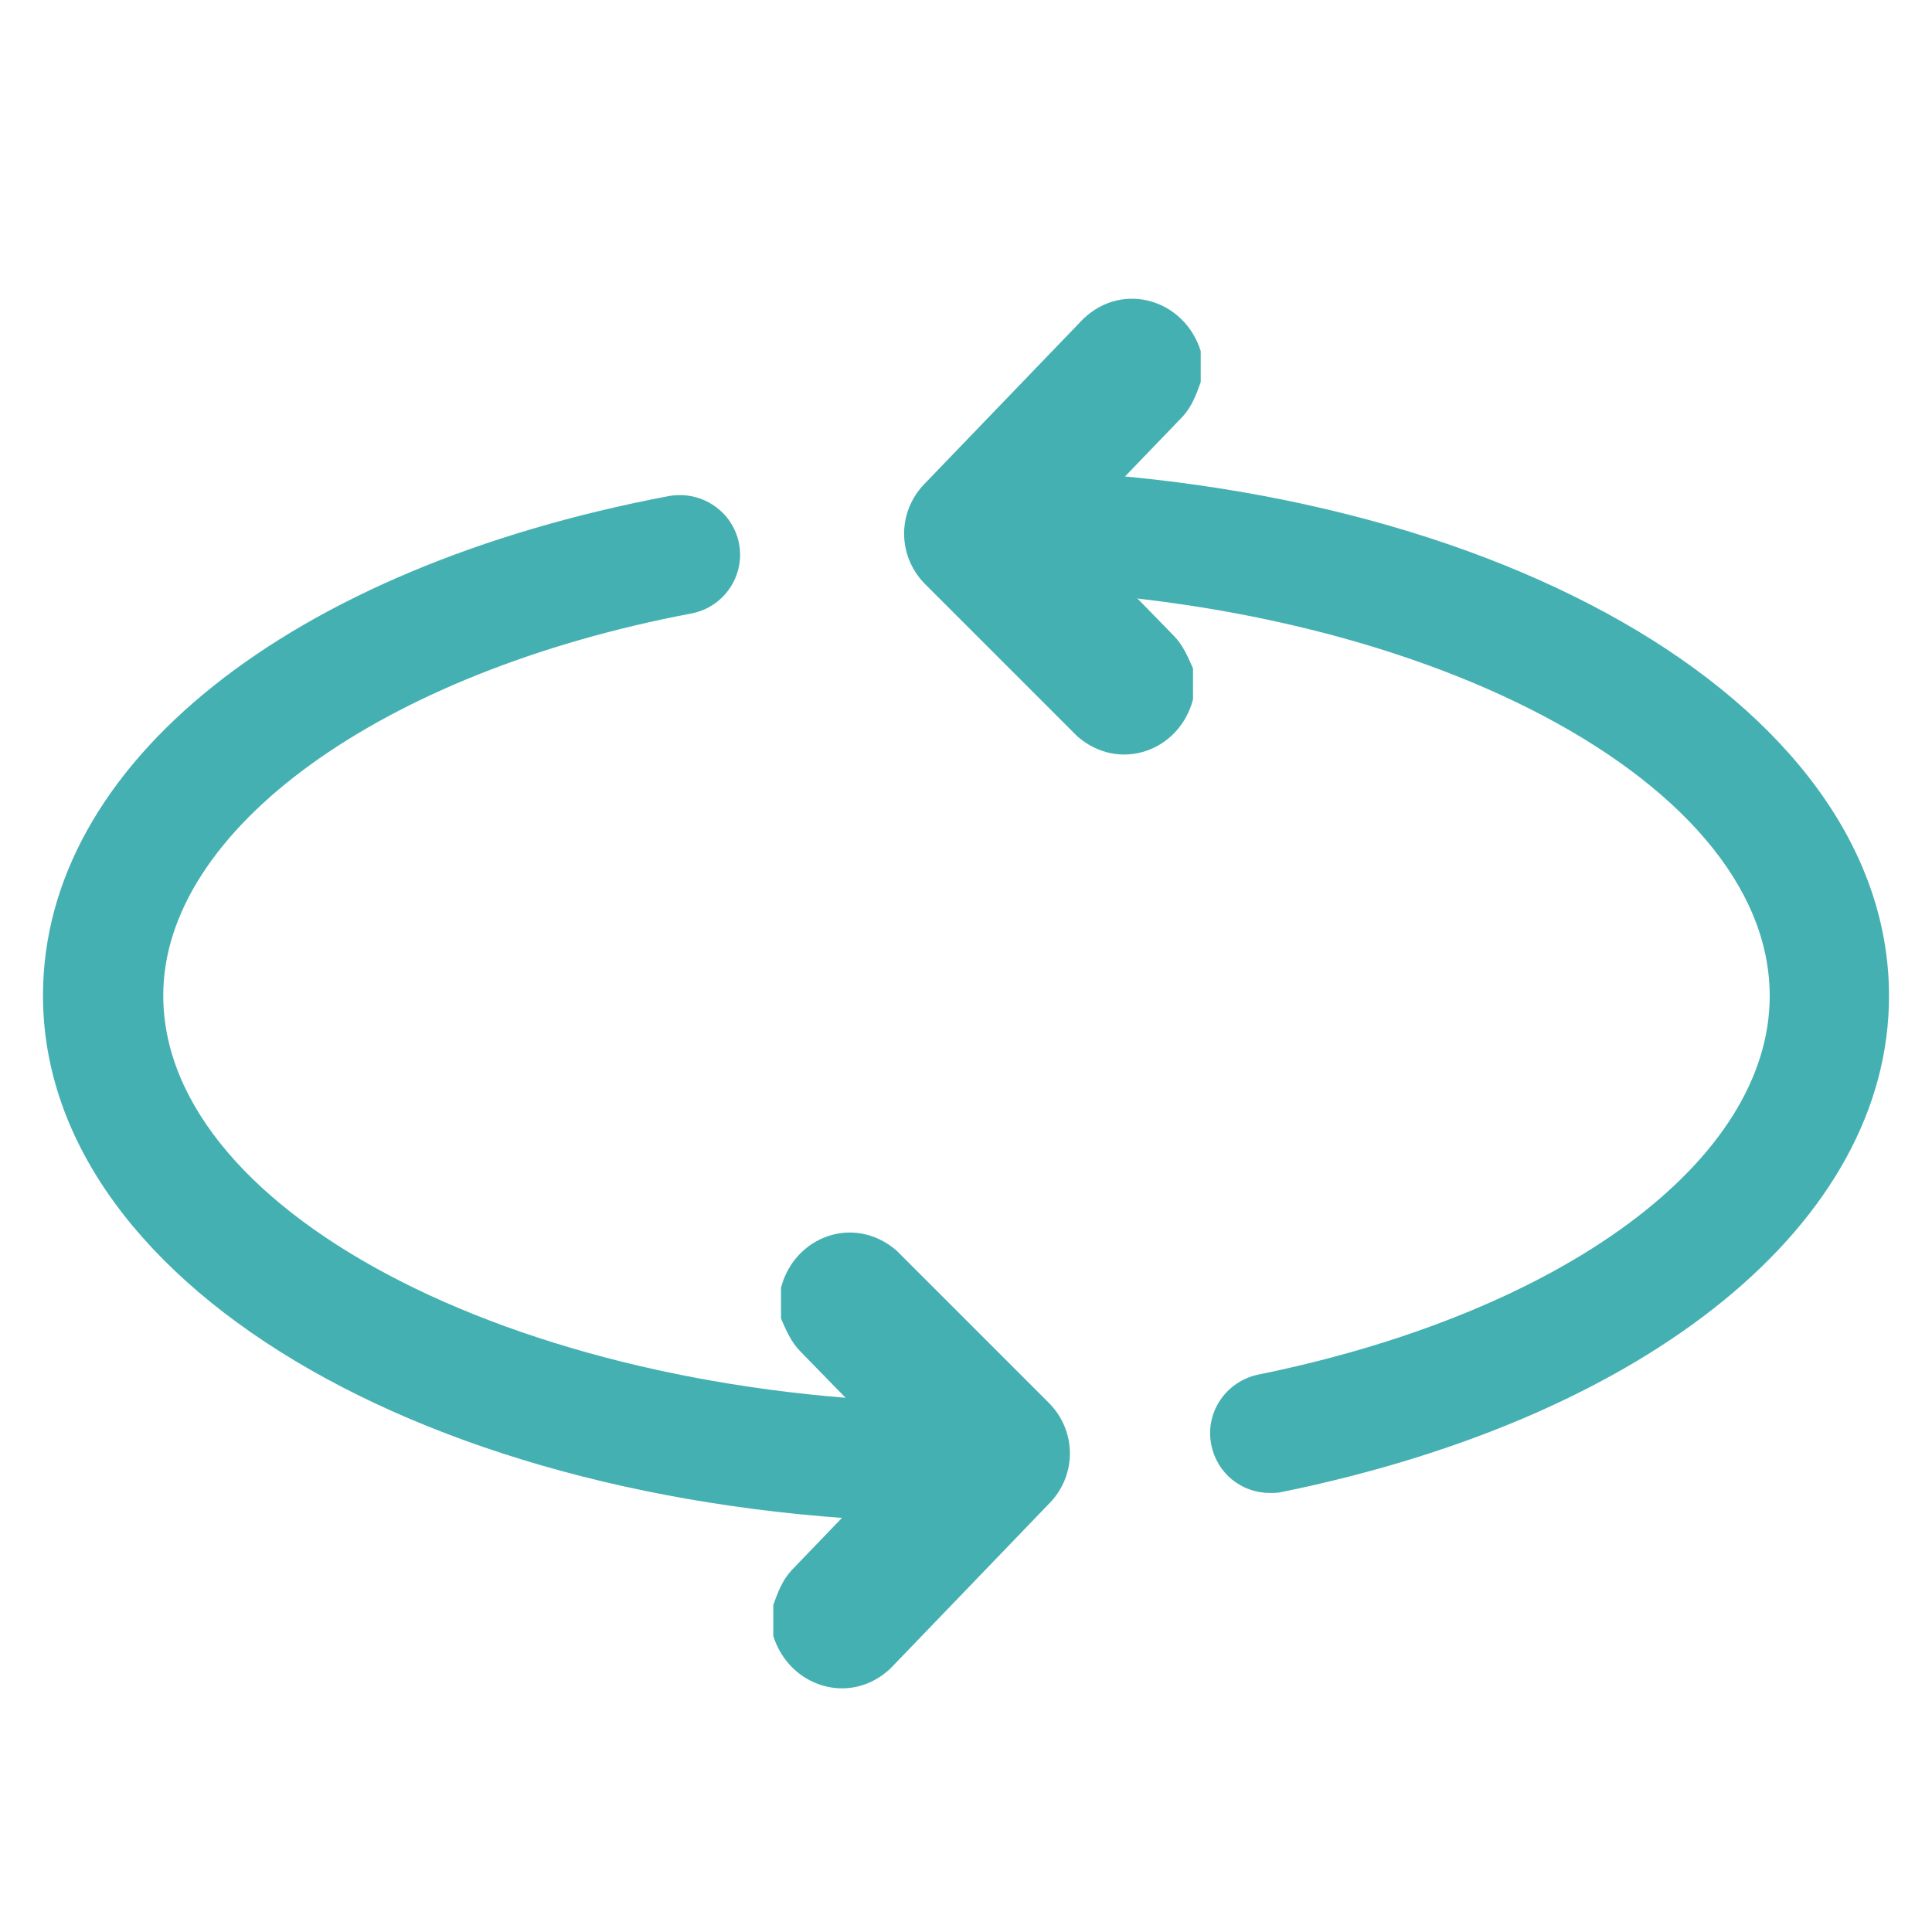
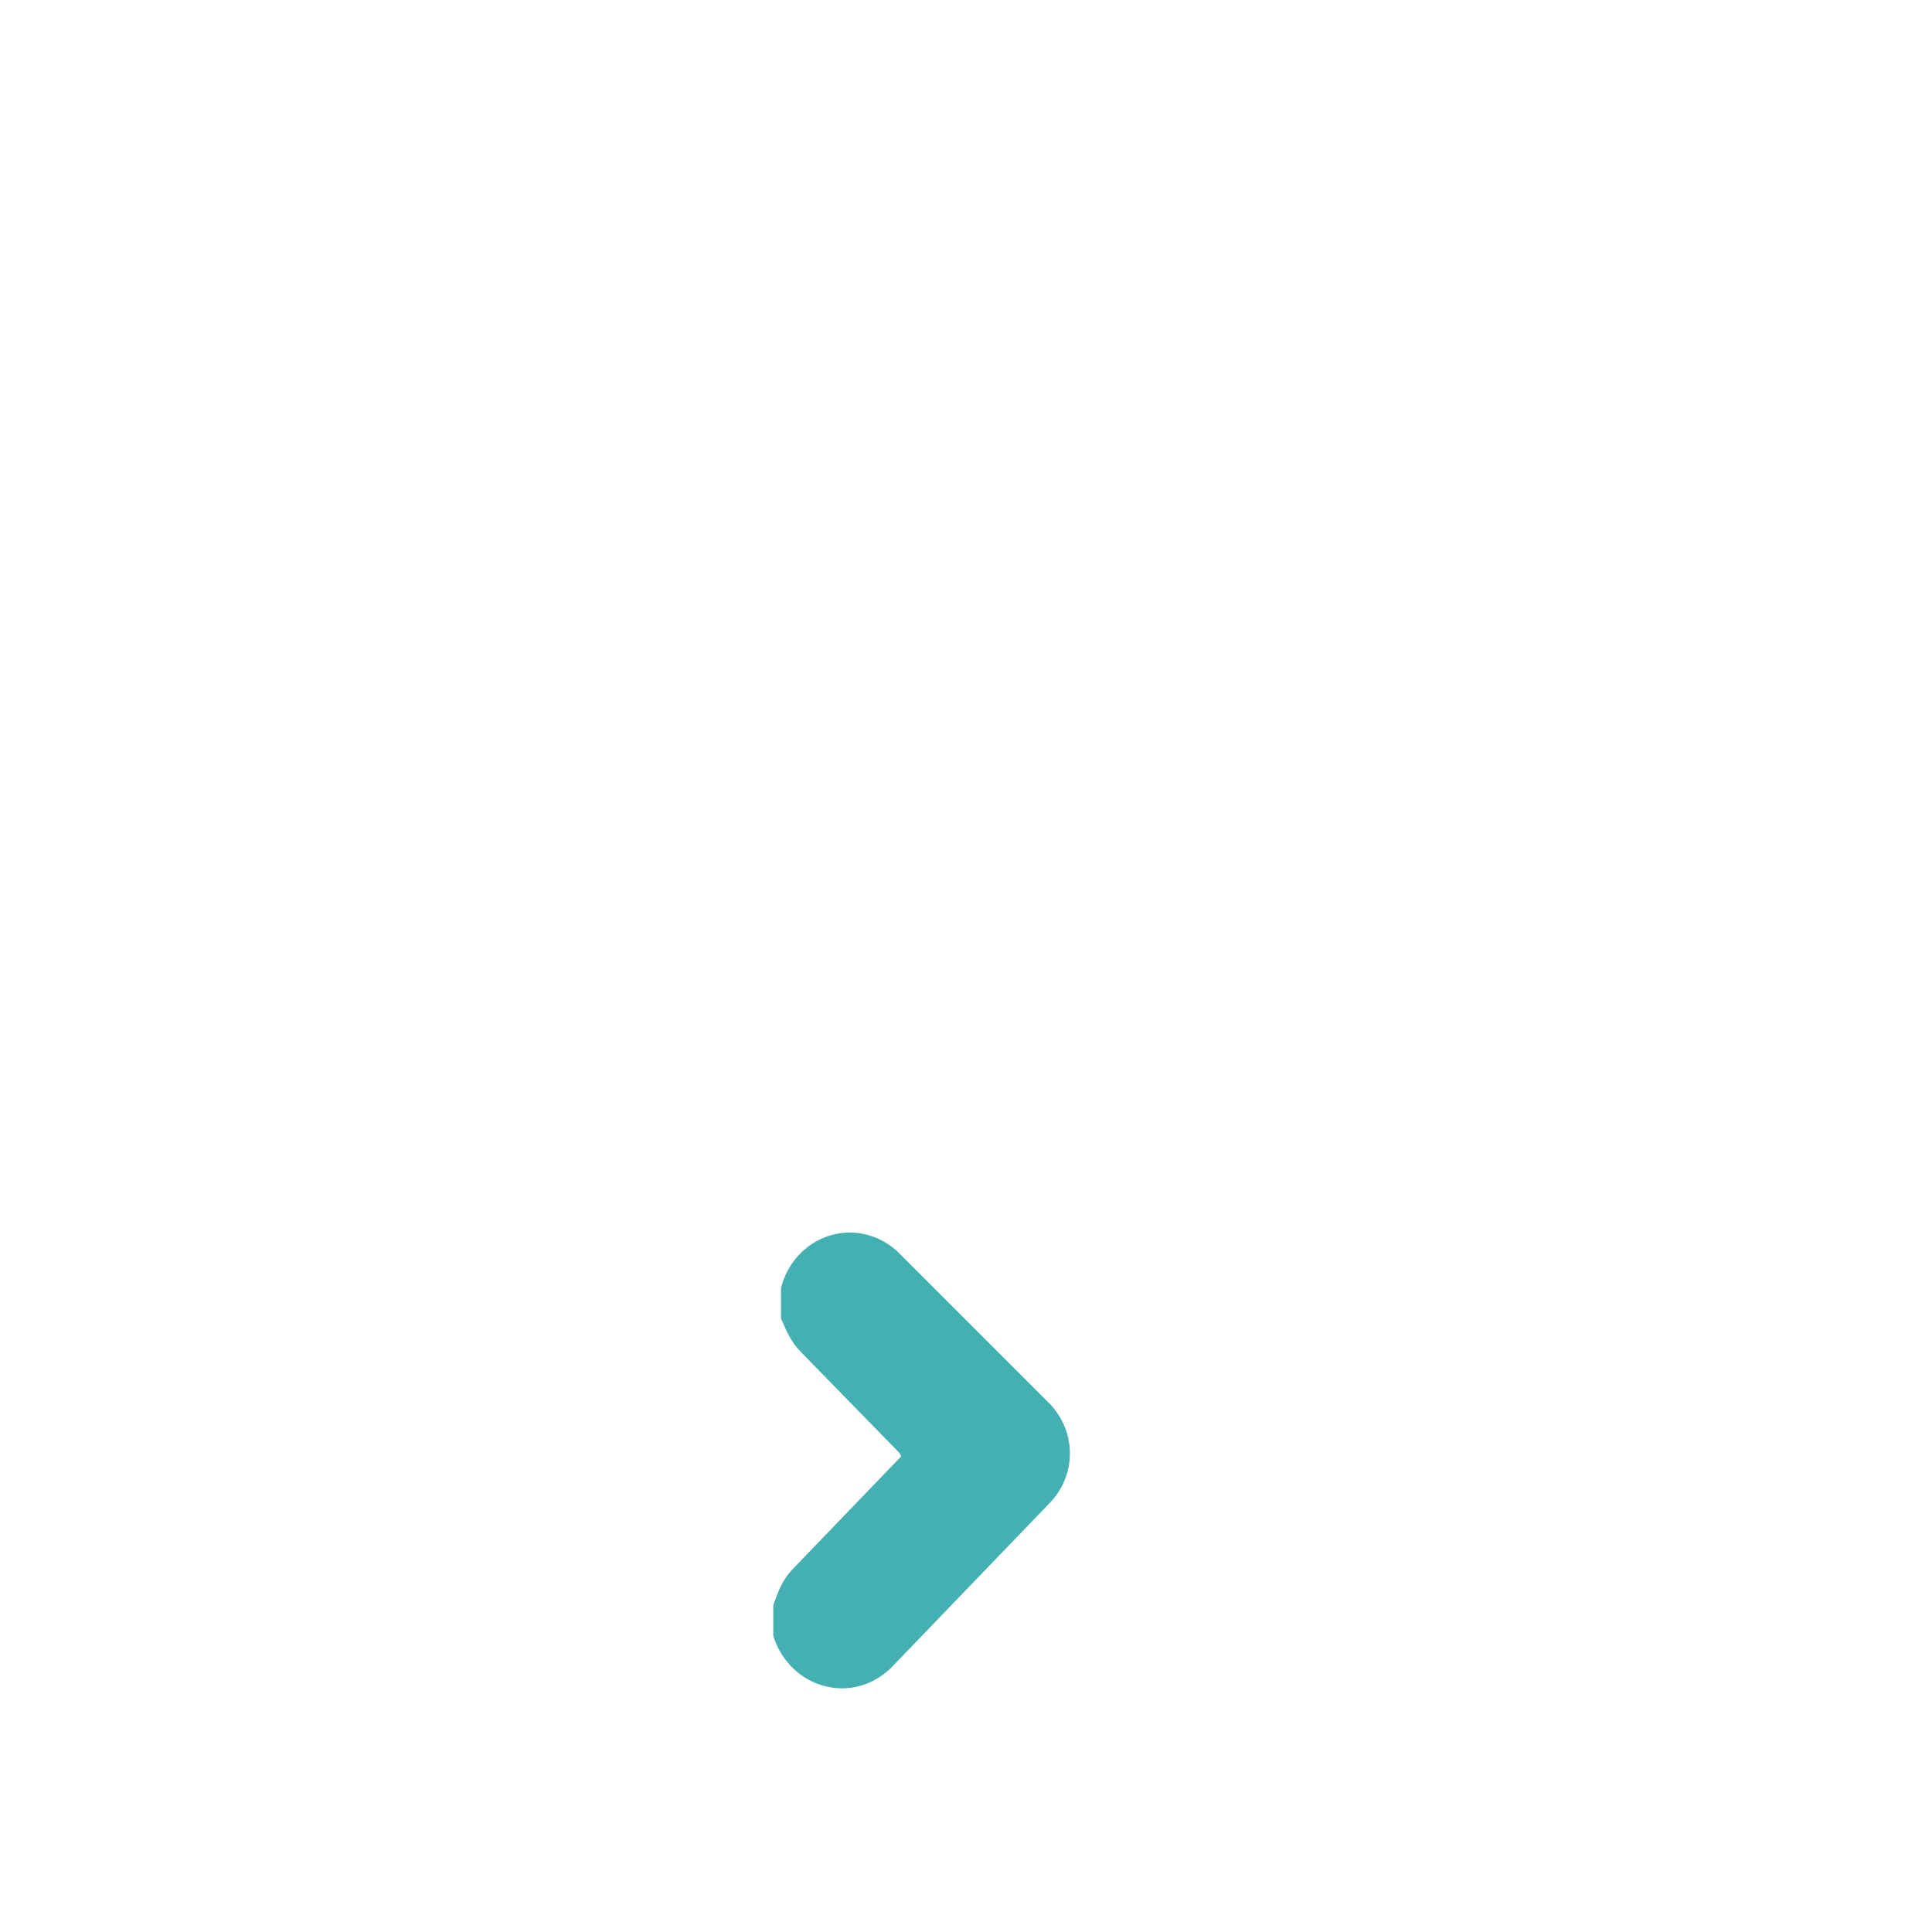
<svg xmlns="http://www.w3.org/2000/svg" id="Capa_1" data-name="Capa 1" viewBox="0 0 40 40">
  <defs>
    <style>
      .cls-1 {
        fill: #45b0b2;
      }
    </style>
  </defs>
-   <path class="cls-1" d="M20,31.52C9.28,31.52.89,26.73.89,20.61c0-4.79,5.09-8.85,12.96-10.34.68-.12,1.32.32,1.45.98.13.67-.31,1.32-.98,1.45-6.44,1.22-10.94,4.48-10.94,7.91,0,4.57,7.62,8.43,16.64,8.43.68,0,1.24.55,1.24,1.24s-.55,1.24-1.24,1.24Z" />
-   <path class="cls-1" d="M26.29,30.91c-.58,0-1.09-.4-1.21-.99-.14-.67.3-1.32.97-1.46,6.33-1.29,10.59-4.44,10.59-7.84,0-4.57-7.62-8.43-16.64-8.43-.68,0-1.24-.55-1.24-1.24s.55-1.24,1.24-1.24c10.72,0,19.11,4.79,19.11,10.91,0,4.68-4.94,8.71-12.57,10.27-.08.02-.17.02-.25.02Z" />
-   <path class="cls-1" d="M24.86,7.27v.64c-.09.25-.18.5-.37.71l-2.28,2.37.04.07,2.04,2.09c.2.2.3.44.41.69v.64c-.28,1.07-1.52,1.52-2.39.77l-3.18-3.18c-.54-.57-.55-1.44-.02-2.02l3.32-3.45c.83-.79,2.1-.39,2.43.67Z" />
  <path class="cls-1" d="M16.01,33.87v-.64c.09-.25.18-.5.37-.71l2.28-2.37-.04-.07-2.04-2.09c-.2-.2-.3-.44-.41-.69v-.64c.28-1.07,1.52-1.52,2.39-.77l3.18,3.18c.54.57.55,1.44.02,2.02l-3.32,3.45c-.83.79-2.1.39-2.43-.67Z" />
</svg>